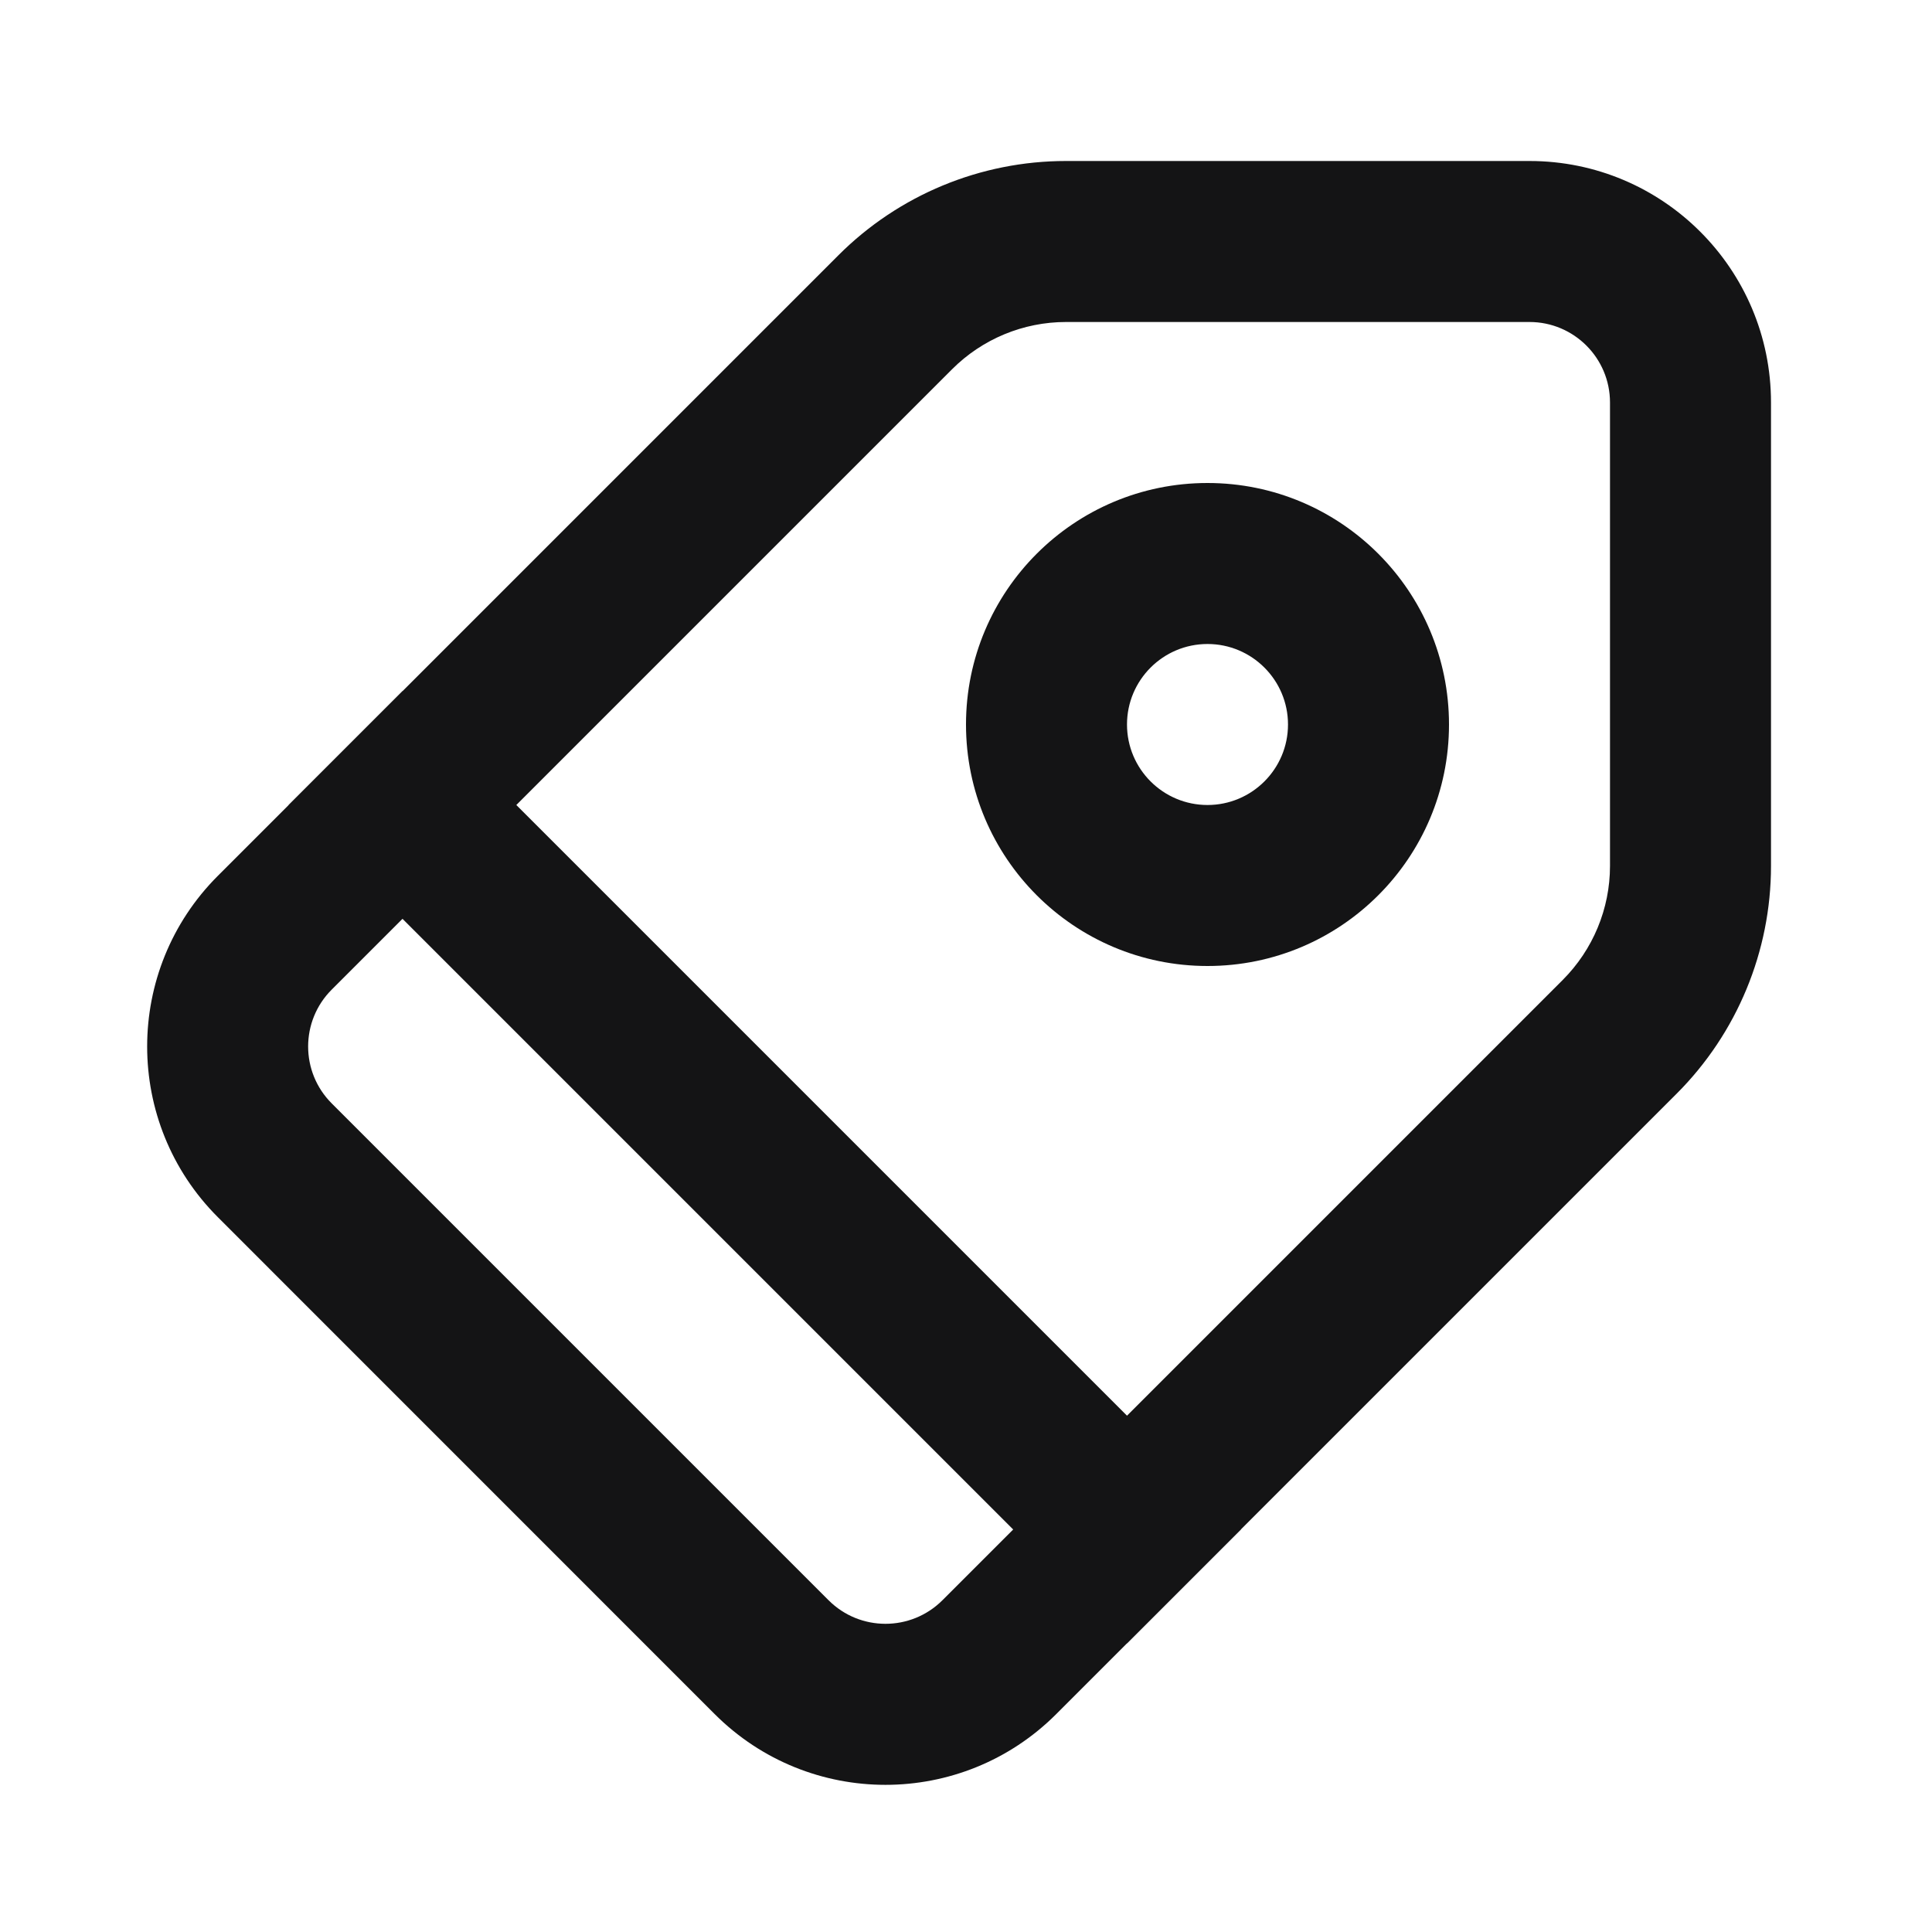
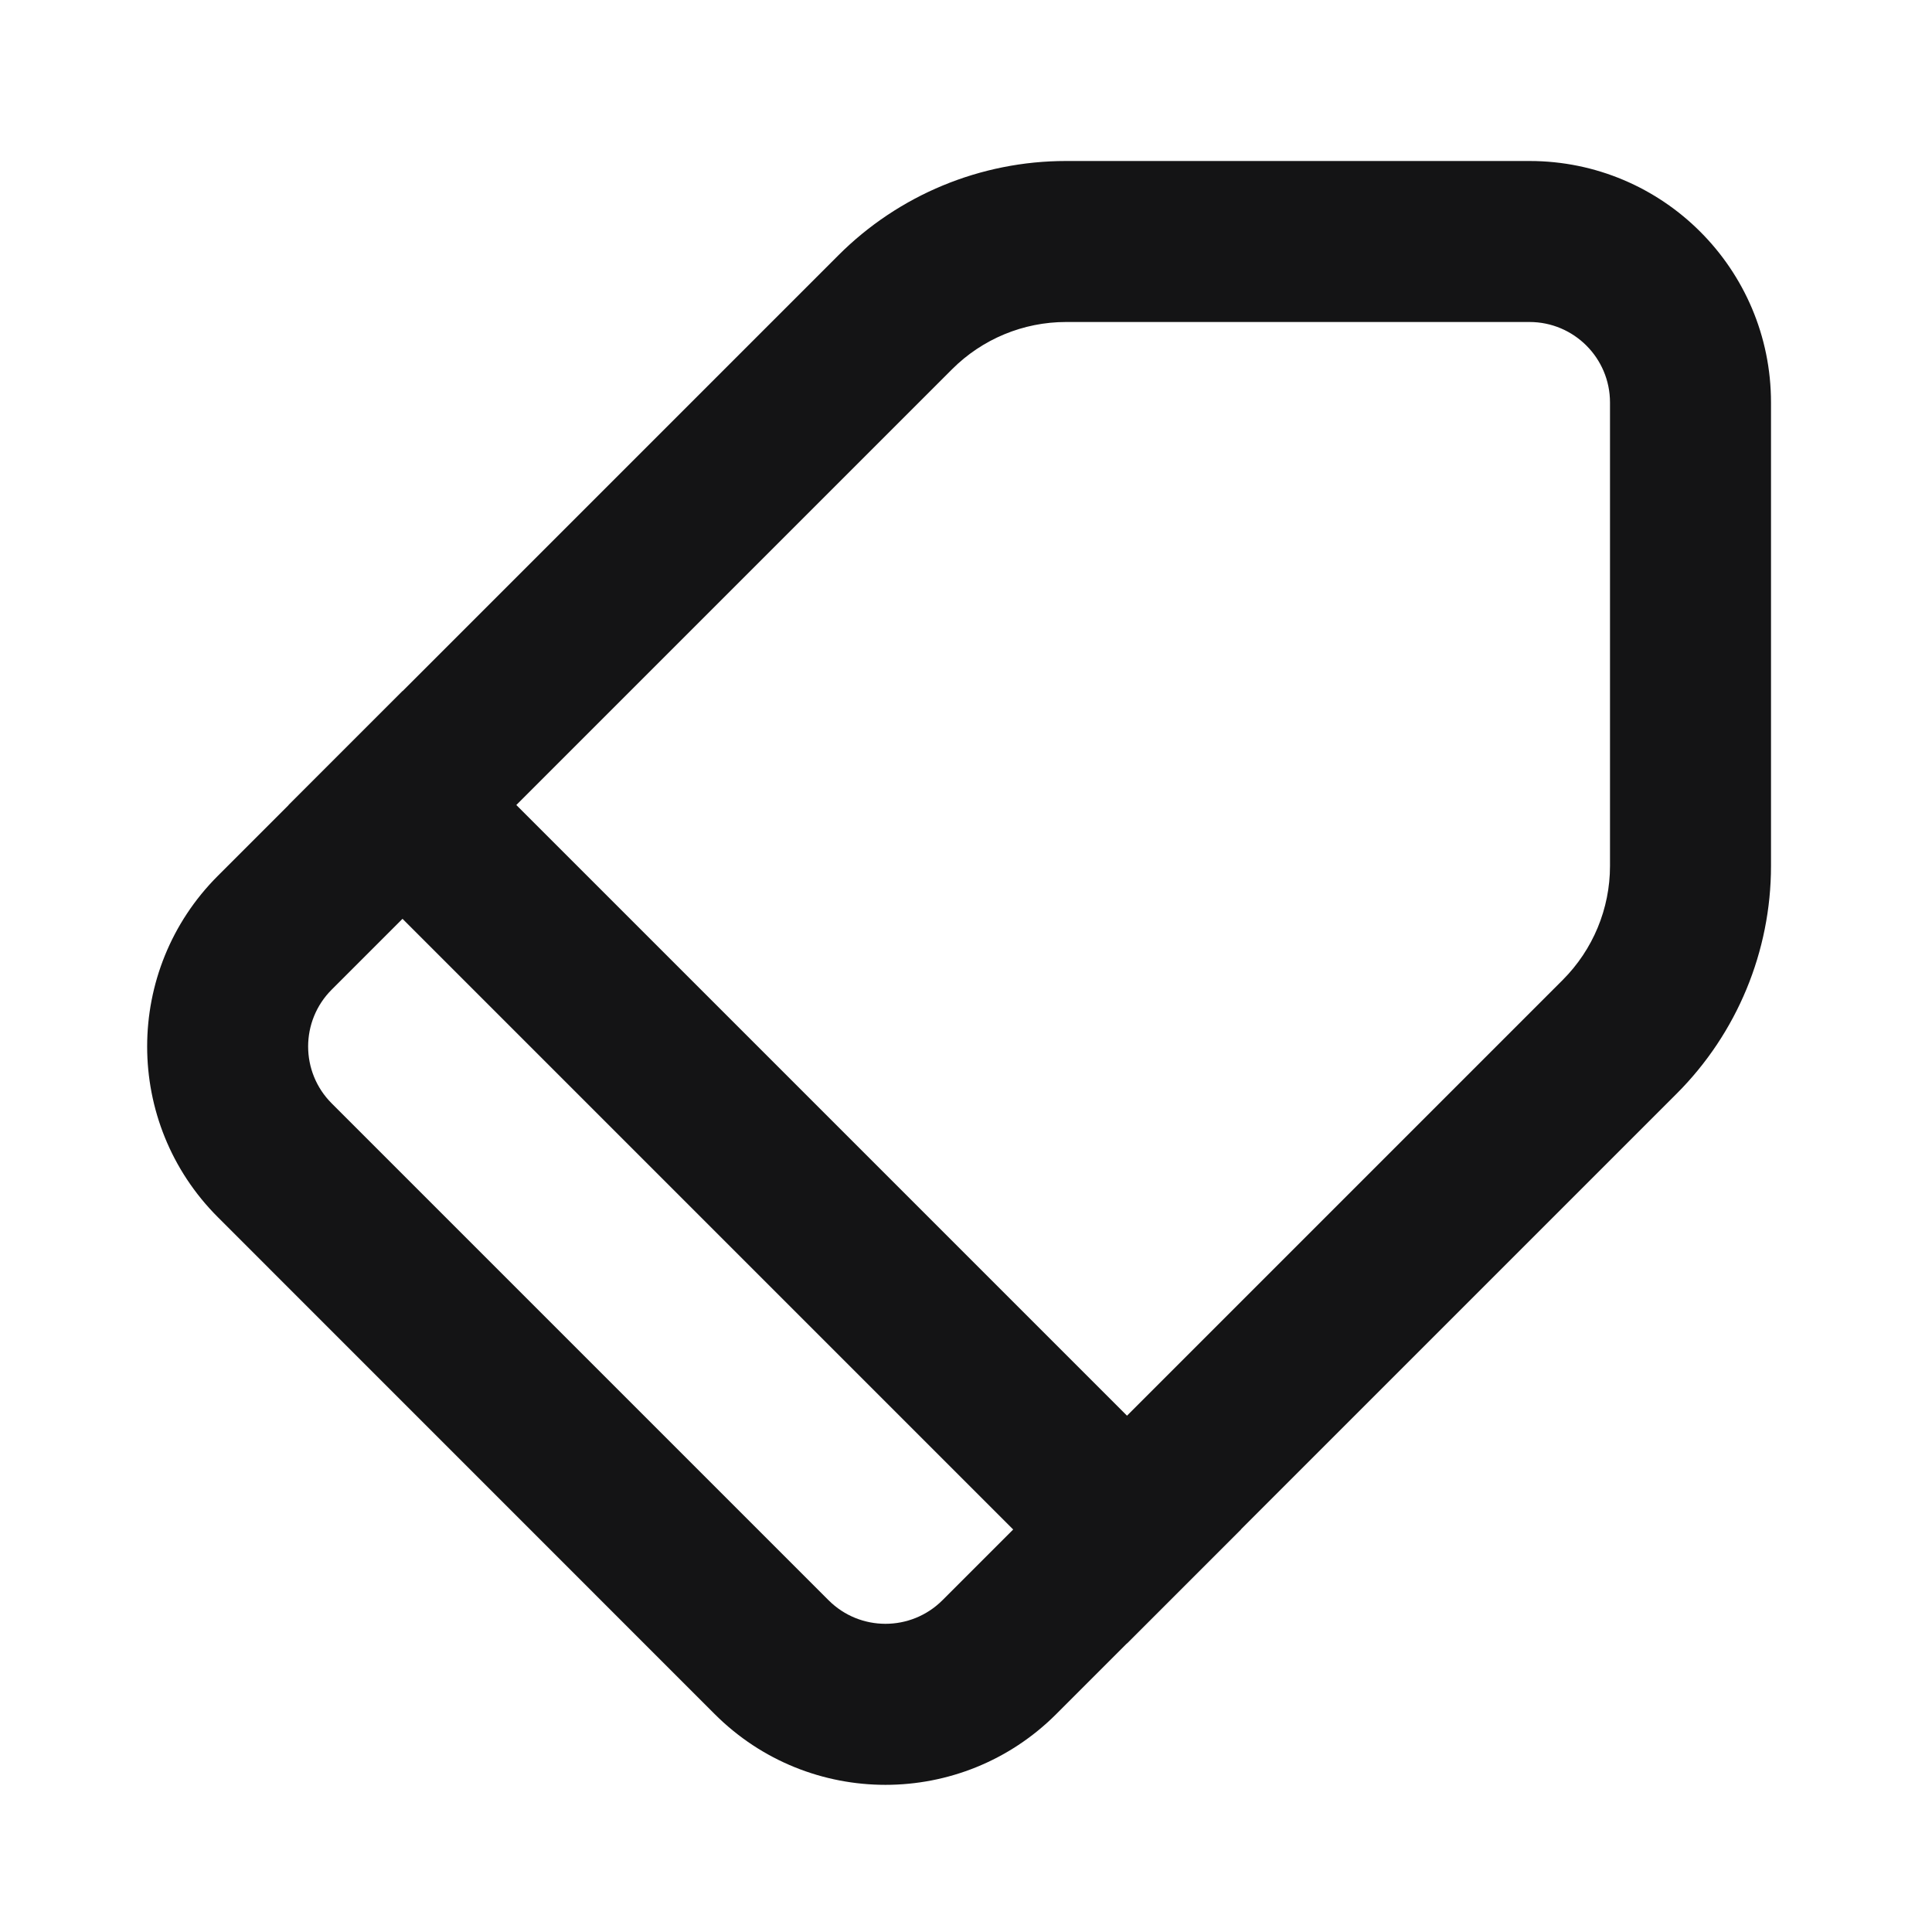
<svg xmlns="http://www.w3.org/2000/svg" width="24" height="24" viewBox="0 0 24 24" fill="none">
  <path fill-rule="evenodd" clip-rule="evenodd" d="M10.414 3.172C11.164 2.421 12.181 2 13.242 2H19C20.657 2 22 3.343 22 5V10.757C22 11.818 21.578 12.836 20.828 13.586L13.121 21.293C11.949 22.465 10.05 22.465 8.878 21.293L2.707 15.121C1.535 13.95 1.535 12.05 2.707 10.879L10.414 3.172ZM13.242 4C12.712 4 12.203 4.211 11.828 4.586L4.121 12.293C3.73 12.683 3.73 13.317 4.121 13.707L10.293 19.879C10.683 20.269 11.316 20.269 11.707 19.879L19.414 12.172C19.789 11.796 20 11.288 20 10.757V5C20 4.448 19.552 4 19 4H13.242Z" fill="#141415" />
  <path d="M3.586 10L5 8.586L15.414 19L14 20.414L3.586 10Z" fill="#141415" />
-   <path fill-rule="evenodd" clip-rule="evenodd" d="M15 10C15.552 10 16 9.552 16 9C16 8.448 15.552 8 15 8C14.448 8 14 8.448 14 9C14 9.552 14.448 10 15 10ZM15 12C16.657 12 18 10.657 18 9C18 7.343 16.657 6 15 6C13.343 6 12 7.343 12 9C12 10.657 13.343 12 15 12Z" fill="#141415" />
</svg>